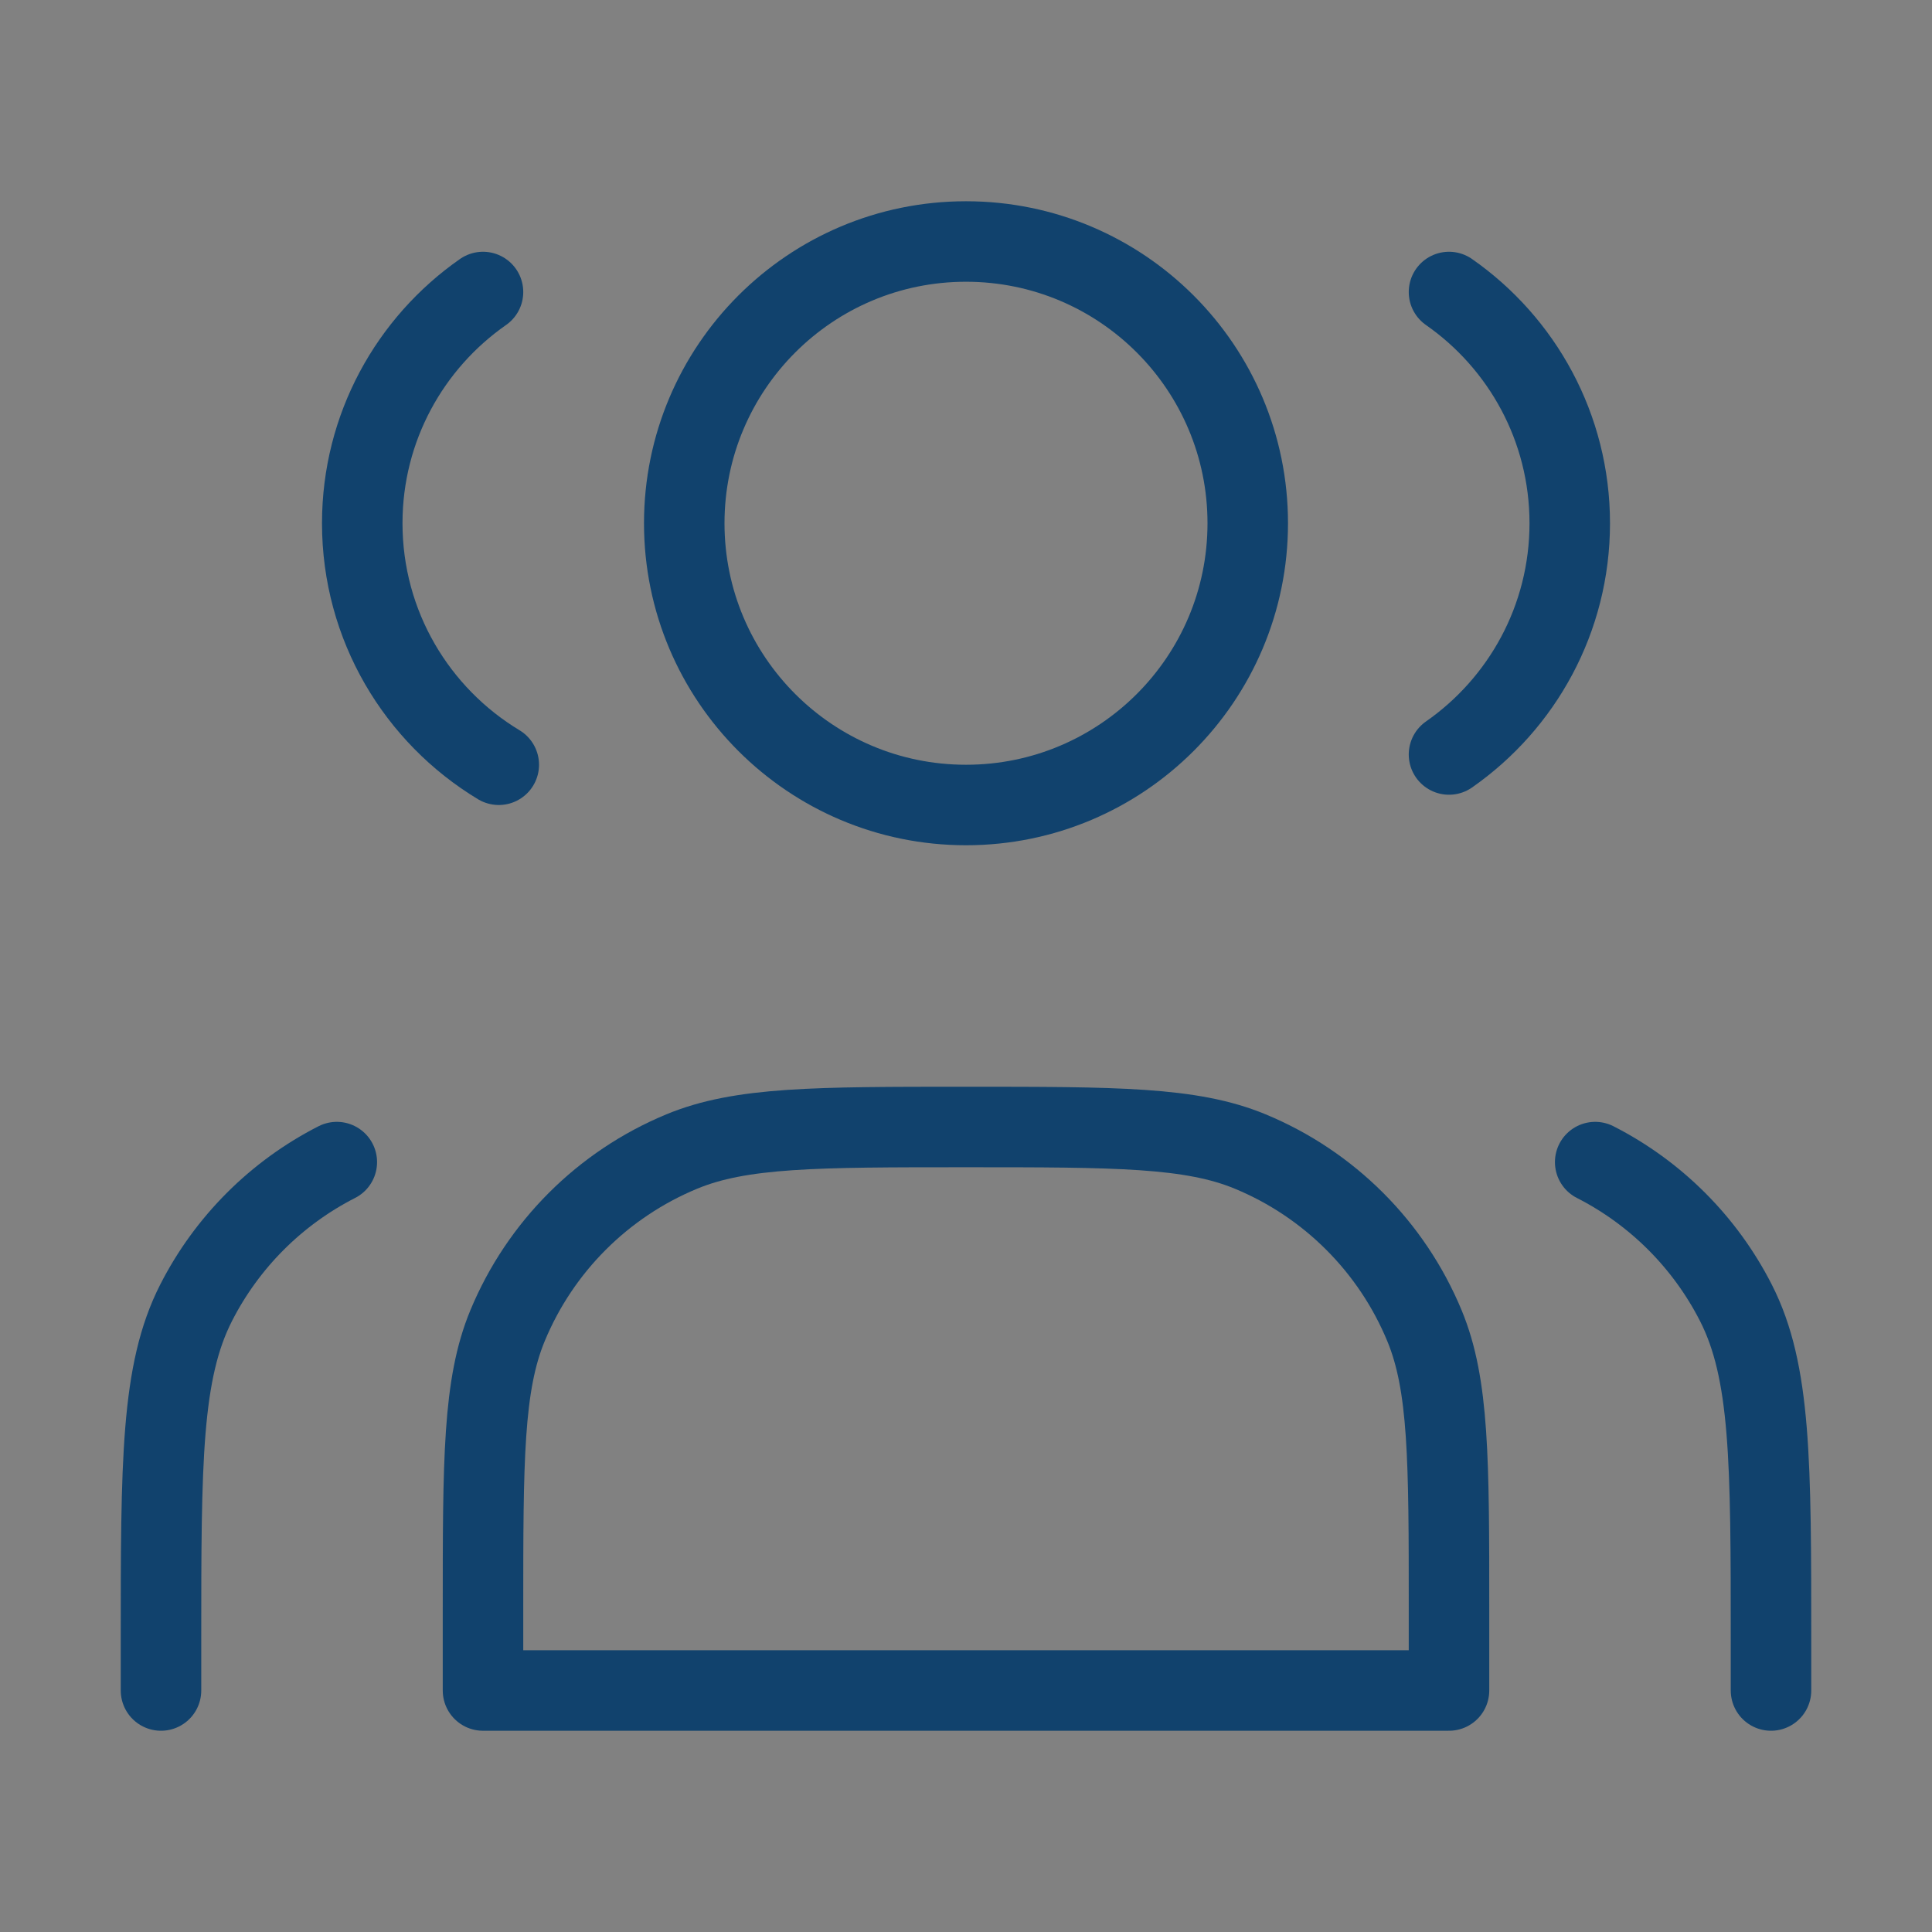
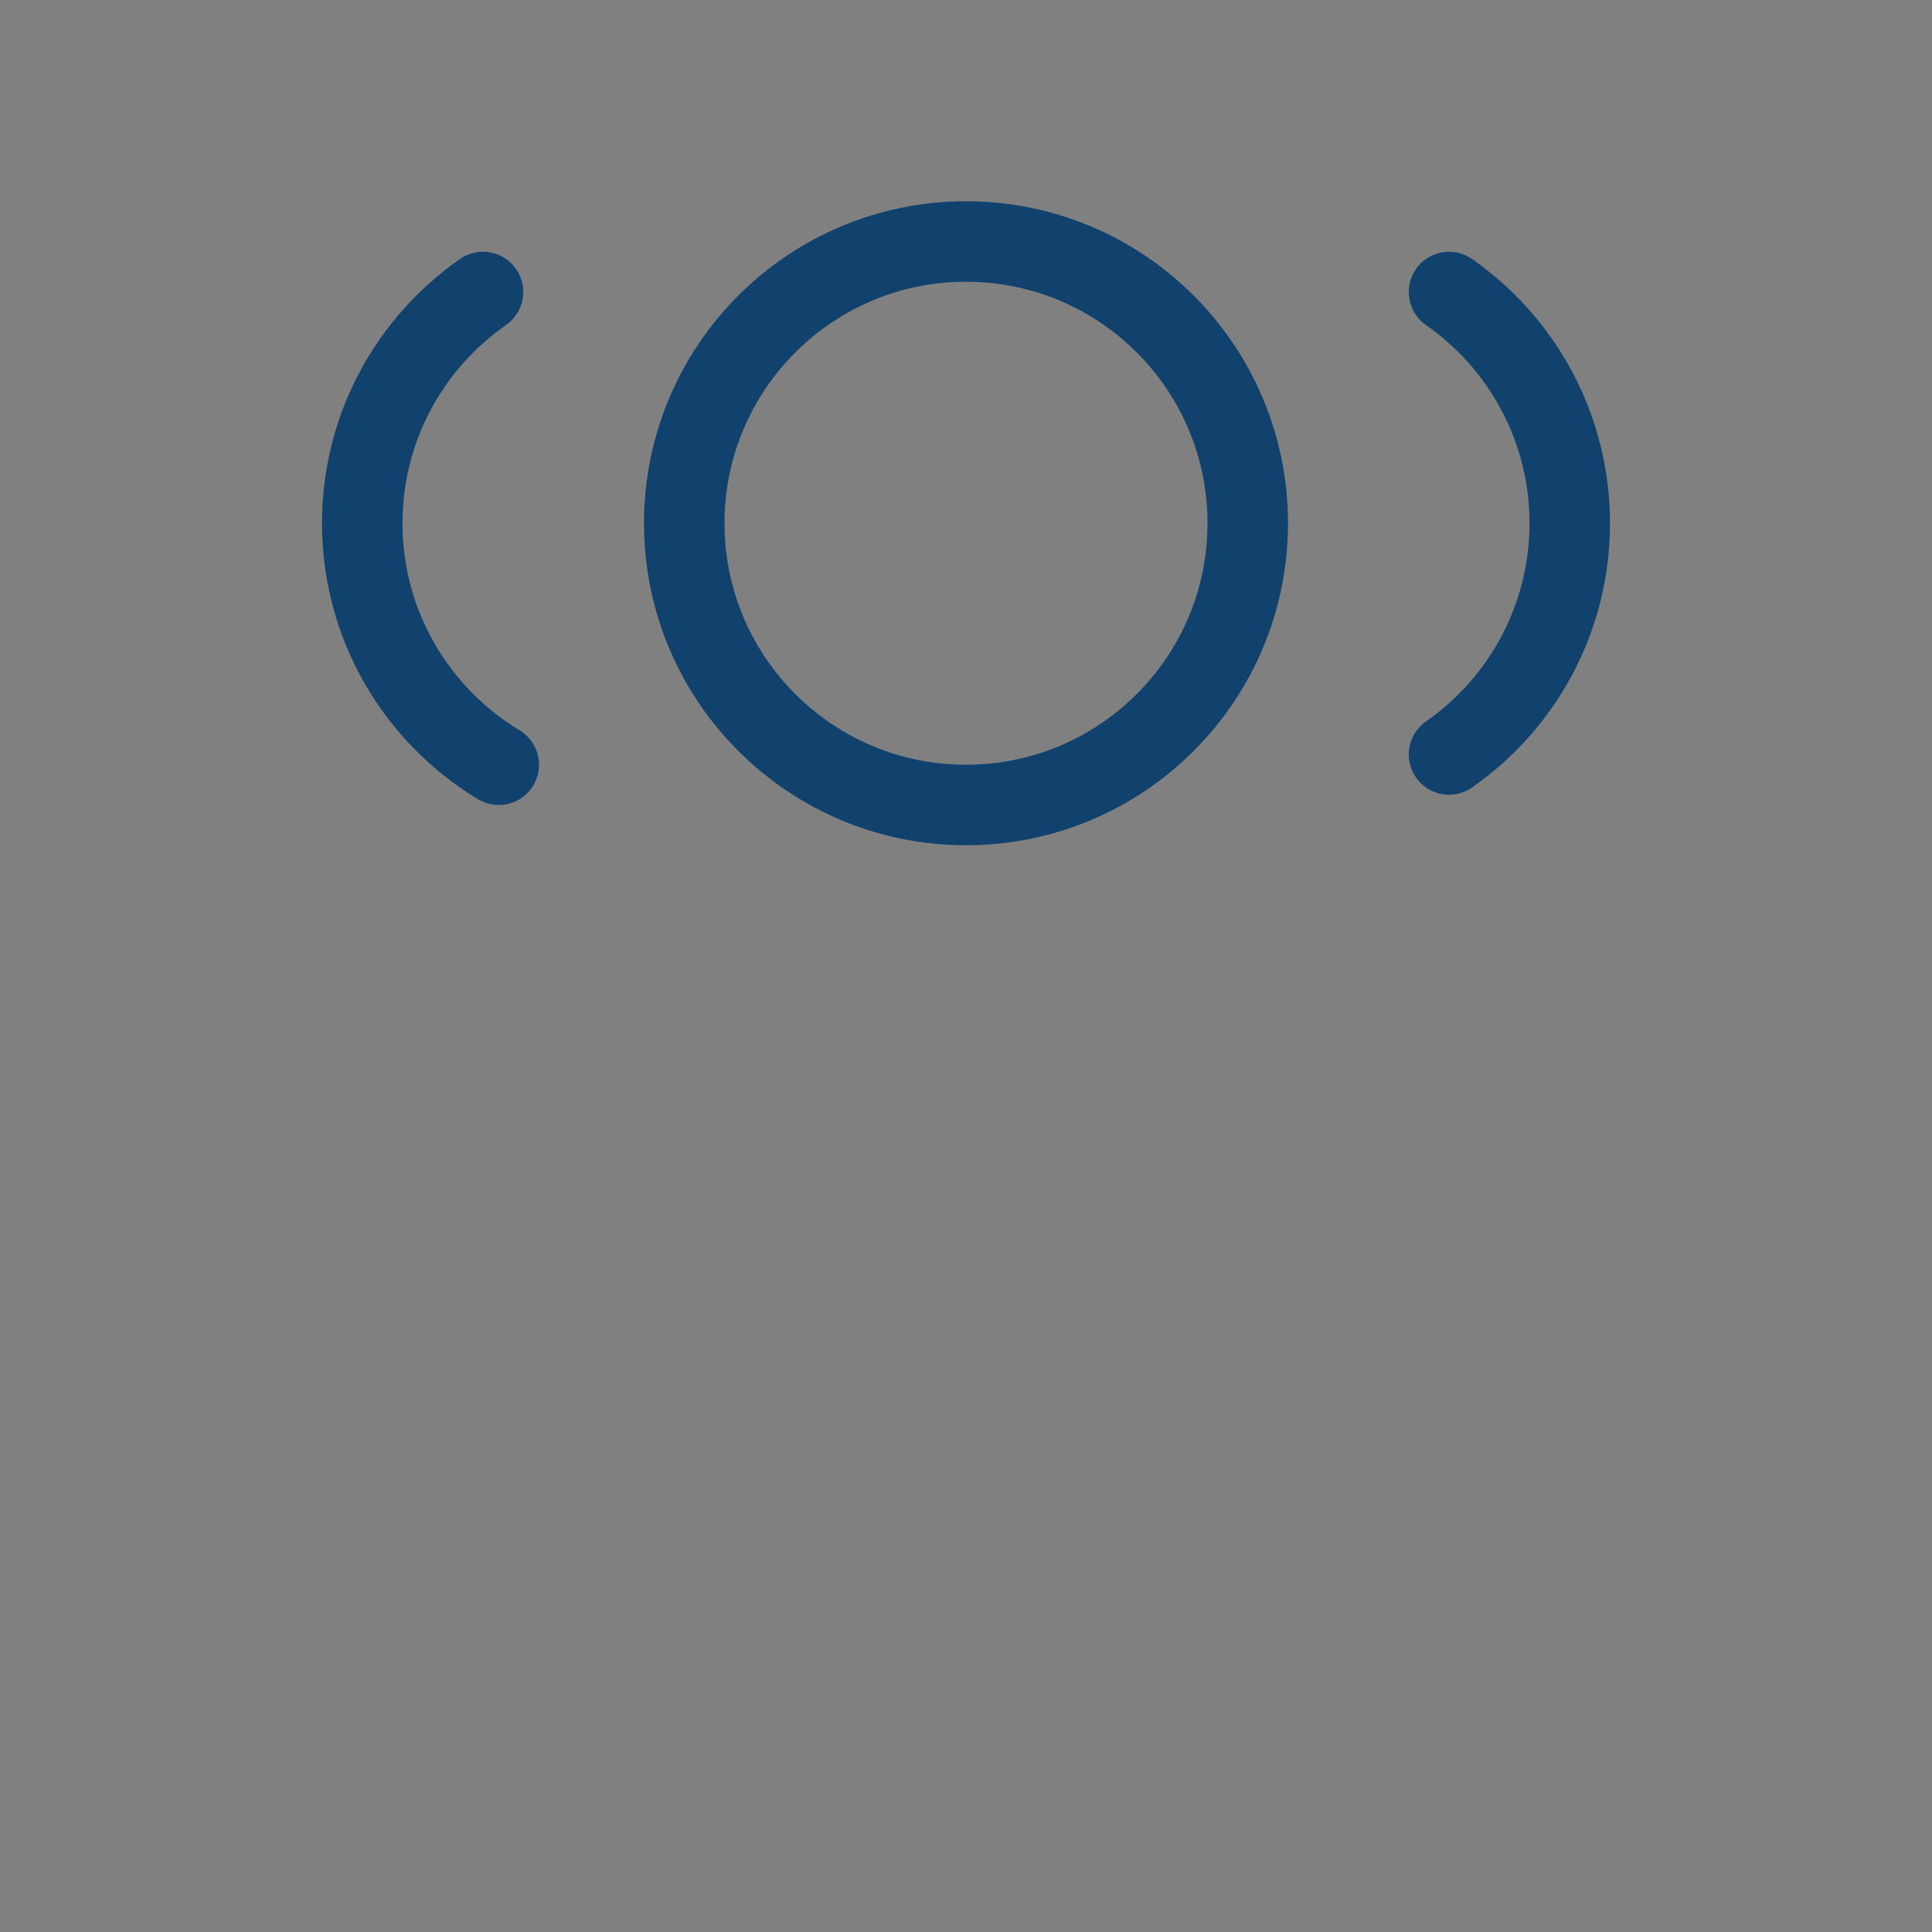
<svg xmlns="http://www.w3.org/2000/svg" width="48" height="48" viewBox="0 0 48 48" fill="none">
  <rect x="0" y="0" width="48" height="48" fill="#808080" stroke="none" />
-   <path d="M48 0H0V48H48V0Z" fill="white" fill-opacity="0.01" />
  <path d="M24 20C27.866 20 31 16.866 31 13C31 9.134 27.866 6 24 6C20.134 6 17 9.134 17 13C17 16.866 20.134 20 24 20Z" stroke="#11426D" stroke-width="2" stroke-linecap="round" stroke-linejoin="round" />
  <path d="M12 7.255C10.187 8.52 9 10.621 9 13C9 15.546 10.36 17.775 12.392 19" stroke="#11426D" stroke-width="2" stroke-linecap="round" stroke-linejoin="round" />
  <path d="M36 7.255C37.813 8.52 39 10.621 39 13C39 15.379 37.813 17.48 36 18.745" stroke="#11426D" stroke-width="2" stroke-linecap="round" stroke-linejoin="round" />
-   <path d="M12 40V42H36V40C36 36.273 36 34.409 35.391 32.938C34.579 30.978 33.022 29.421 31.061 28.609C29.591 28 27.727 28 24 28C20.273 28 18.409 28 16.939 28.609C14.978 29.421 13.421 30.978 12.609 32.938C12 34.409 12 36.273 12 40Z" stroke="#11426D" stroke-width="2" stroke-linecap="round" stroke-linejoin="round" />
-   <path d="M44 42V40.8C44 36.32 44 34.079 43.128 32.368C42.361 30.863 41.137 29.639 39.632 28.872" stroke="#11426D" stroke-width="2" stroke-linecap="round" stroke-linejoin="round" />
-   <path d="M4 42V40.8C4 36.32 4 34.079 4.872 32.368C5.639 30.863 6.863 29.639 8.368 28.872" stroke="#11426D" stroke-width="2" stroke-linecap="round" stroke-linejoin="round" />
</svg>